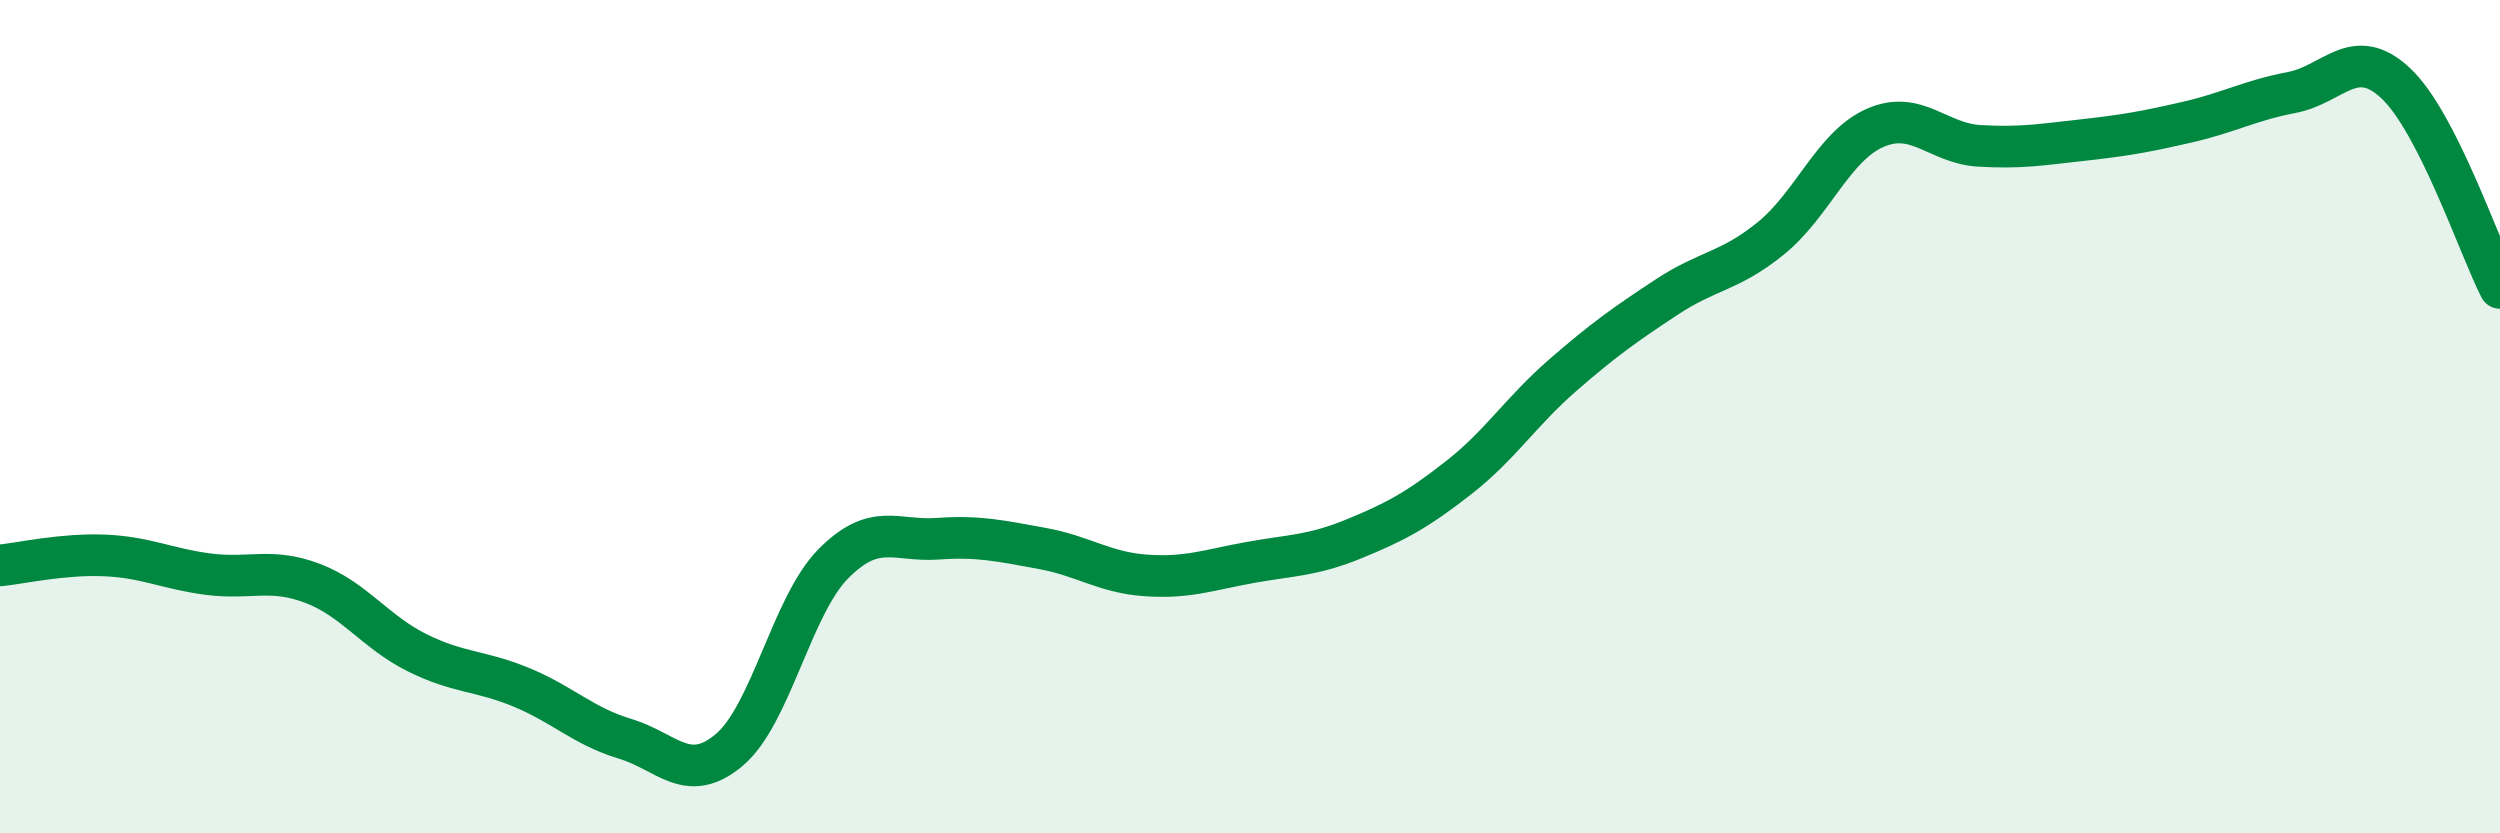
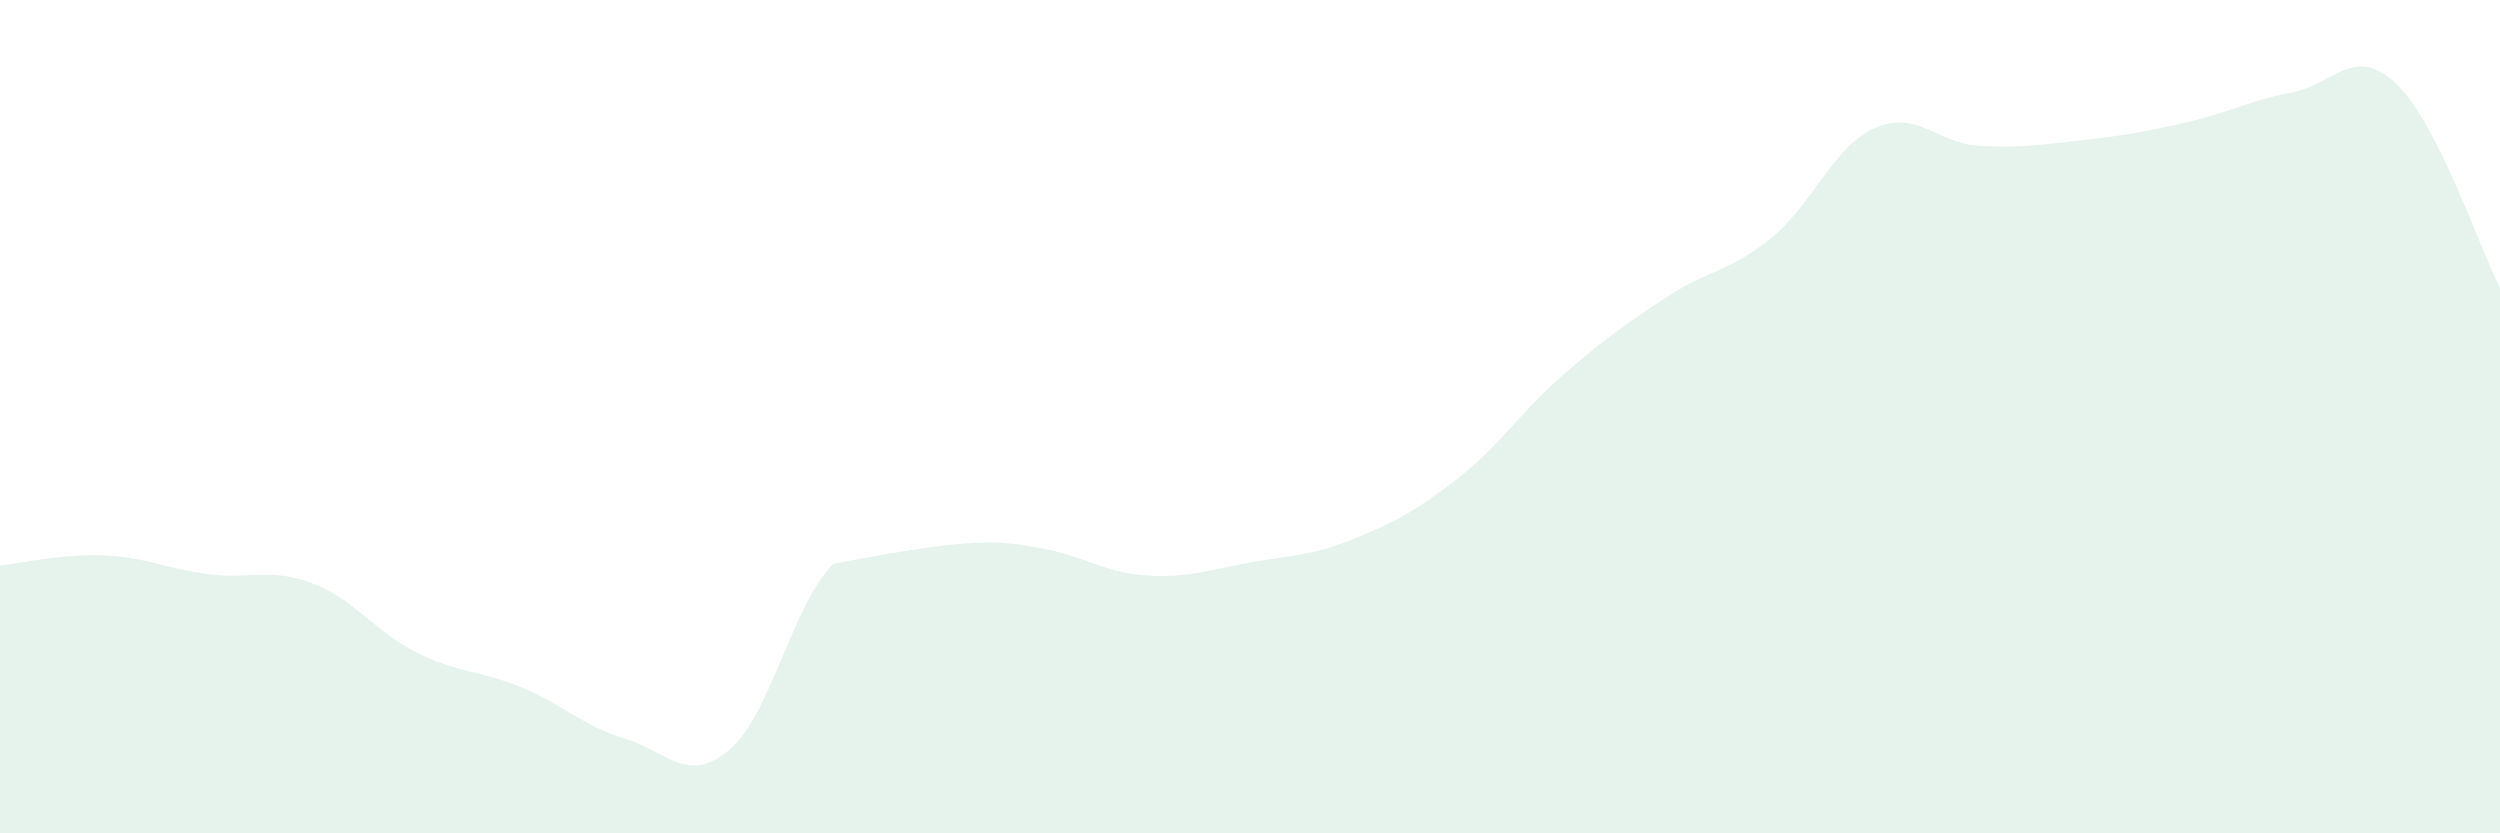
<svg xmlns="http://www.w3.org/2000/svg" width="60" height="20" viewBox="0 0 60 20">
-   <path d="M 0,13.57 C 0.5,13.52 1.5,13.29 2.5,13.33 C 3.5,13.37 4,13.65 5,13.78 C 6,13.91 6.5,13.62 7.5,14 C 8.5,14.38 9,15.16 10,15.66 C 11,16.16 11.5,16.08 12.5,16.49 C 13.5,16.9 14,17.43 15,17.73 C 16,18.03 16.5,18.84 17.5,18 C 18.5,17.16 19,14.54 20,13.53 C 21,12.52 21.5,13 22.5,12.93 C 23.5,12.86 24,12.98 25,13.16 C 26,13.34 26.5,13.74 27.5,13.81 C 28.5,13.88 29,13.68 30,13.5 C 31,13.32 31.5,13.34 32.5,12.93 C 33.5,12.52 34,12.25 35,11.47 C 36,10.69 36.5,9.88 37.5,9.01 C 38.5,8.14 39,7.79 40,7.13 C 41,6.47 41.5,6.53 42.5,5.72 C 43.5,4.91 44,3.51 45,3.07 C 46,2.63 46.5,3.44 47.5,3.5 C 48.5,3.56 49,3.47 50,3.36 C 51,3.25 51.5,3.16 52.5,2.93 C 53.5,2.7 54,2.41 55,2.22 C 56,2.03 56.5,1.06 57.5,2 C 58.5,2.94 59.5,5.93 60,6.91L60 20L0 20Z" fill="#008740" opacity="0.1" stroke-linecap="round" stroke-linejoin="round" />
-   <path d="M 0,13.57 C 0.5,13.52 1.5,13.29 2.5,13.33 C 3.5,13.37 4,13.65 5,13.78 C 6,13.91 6.5,13.62 7.5,14 C 8.5,14.38 9,15.16 10,15.66 C 11,16.16 11.5,16.08 12.5,16.49 C 13.5,16.9 14,17.43 15,17.73 C 16,18.03 16.5,18.84 17.5,18 C 18.5,17.16 19,14.54 20,13.53 C 21,12.52 21.5,13 22.5,12.93 C 23.5,12.86 24,12.98 25,13.16 C 26,13.34 26.5,13.74 27.5,13.81 C 28.5,13.88 29,13.68 30,13.5 C 31,13.32 31.5,13.34 32.5,12.93 C 33.5,12.52 34,12.25 35,11.47 C 36,10.69 36.5,9.88 37.5,9.01 C 38.5,8.14 39,7.79 40,7.13 C 41,6.47 41.5,6.53 42.5,5.72 C 43.5,4.91 44,3.51 45,3.07 C 46,2.63 46.5,3.44 47.5,3.5 C 48.5,3.56 49,3.47 50,3.36 C 51,3.25 51.5,3.16 52.5,2.93 C 53.5,2.7 54,2.41 55,2.22 C 56,2.03 56.5,1.06 57.5,2 C 58.5,2.94 59.5,5.93 60,6.91" stroke="#008740" stroke-width="1" fill="none" stroke-linecap="round" stroke-linejoin="round" />
+   <path d="M 0,13.57 C 0.5,13.52 1.5,13.29 2.5,13.33 C 3.5,13.37 4,13.65 5,13.78 C 6,13.91 6.5,13.62 7.5,14 C 8.5,14.38 9,15.16 10,15.66 C 11,16.16 11.5,16.08 12.5,16.49 C 13.5,16.9 14,17.43 15,17.73 C 16,18.03 16.5,18.84 17.5,18 C 18.5,17.16 19,14.54 20,13.53 C 23.5,12.86 24,12.98 25,13.16 C 26,13.34 26.5,13.74 27.5,13.81 C 28.5,13.88 29,13.68 30,13.5 C 31,13.32 31.5,13.34 32.5,12.93 C 33.5,12.52 34,12.25 35,11.47 C 36,10.69 36.5,9.88 37.5,9.01 C 38.5,8.14 39,7.79 40,7.13 C 41,6.47 41.5,6.53 42.5,5.72 C 43.5,4.91 44,3.51 45,3.07 C 46,2.63 46.5,3.44 47.5,3.5 C 48.5,3.56 49,3.47 50,3.36 C 51,3.25 51.5,3.16 52.5,2.93 C 53.5,2.7 54,2.41 55,2.22 C 56,2.03 56.5,1.06 57.5,2 C 58.5,2.94 59.5,5.93 60,6.91L60 20L0 20Z" fill="#008740" opacity="0.1" stroke-linecap="round" stroke-linejoin="round" />
</svg>